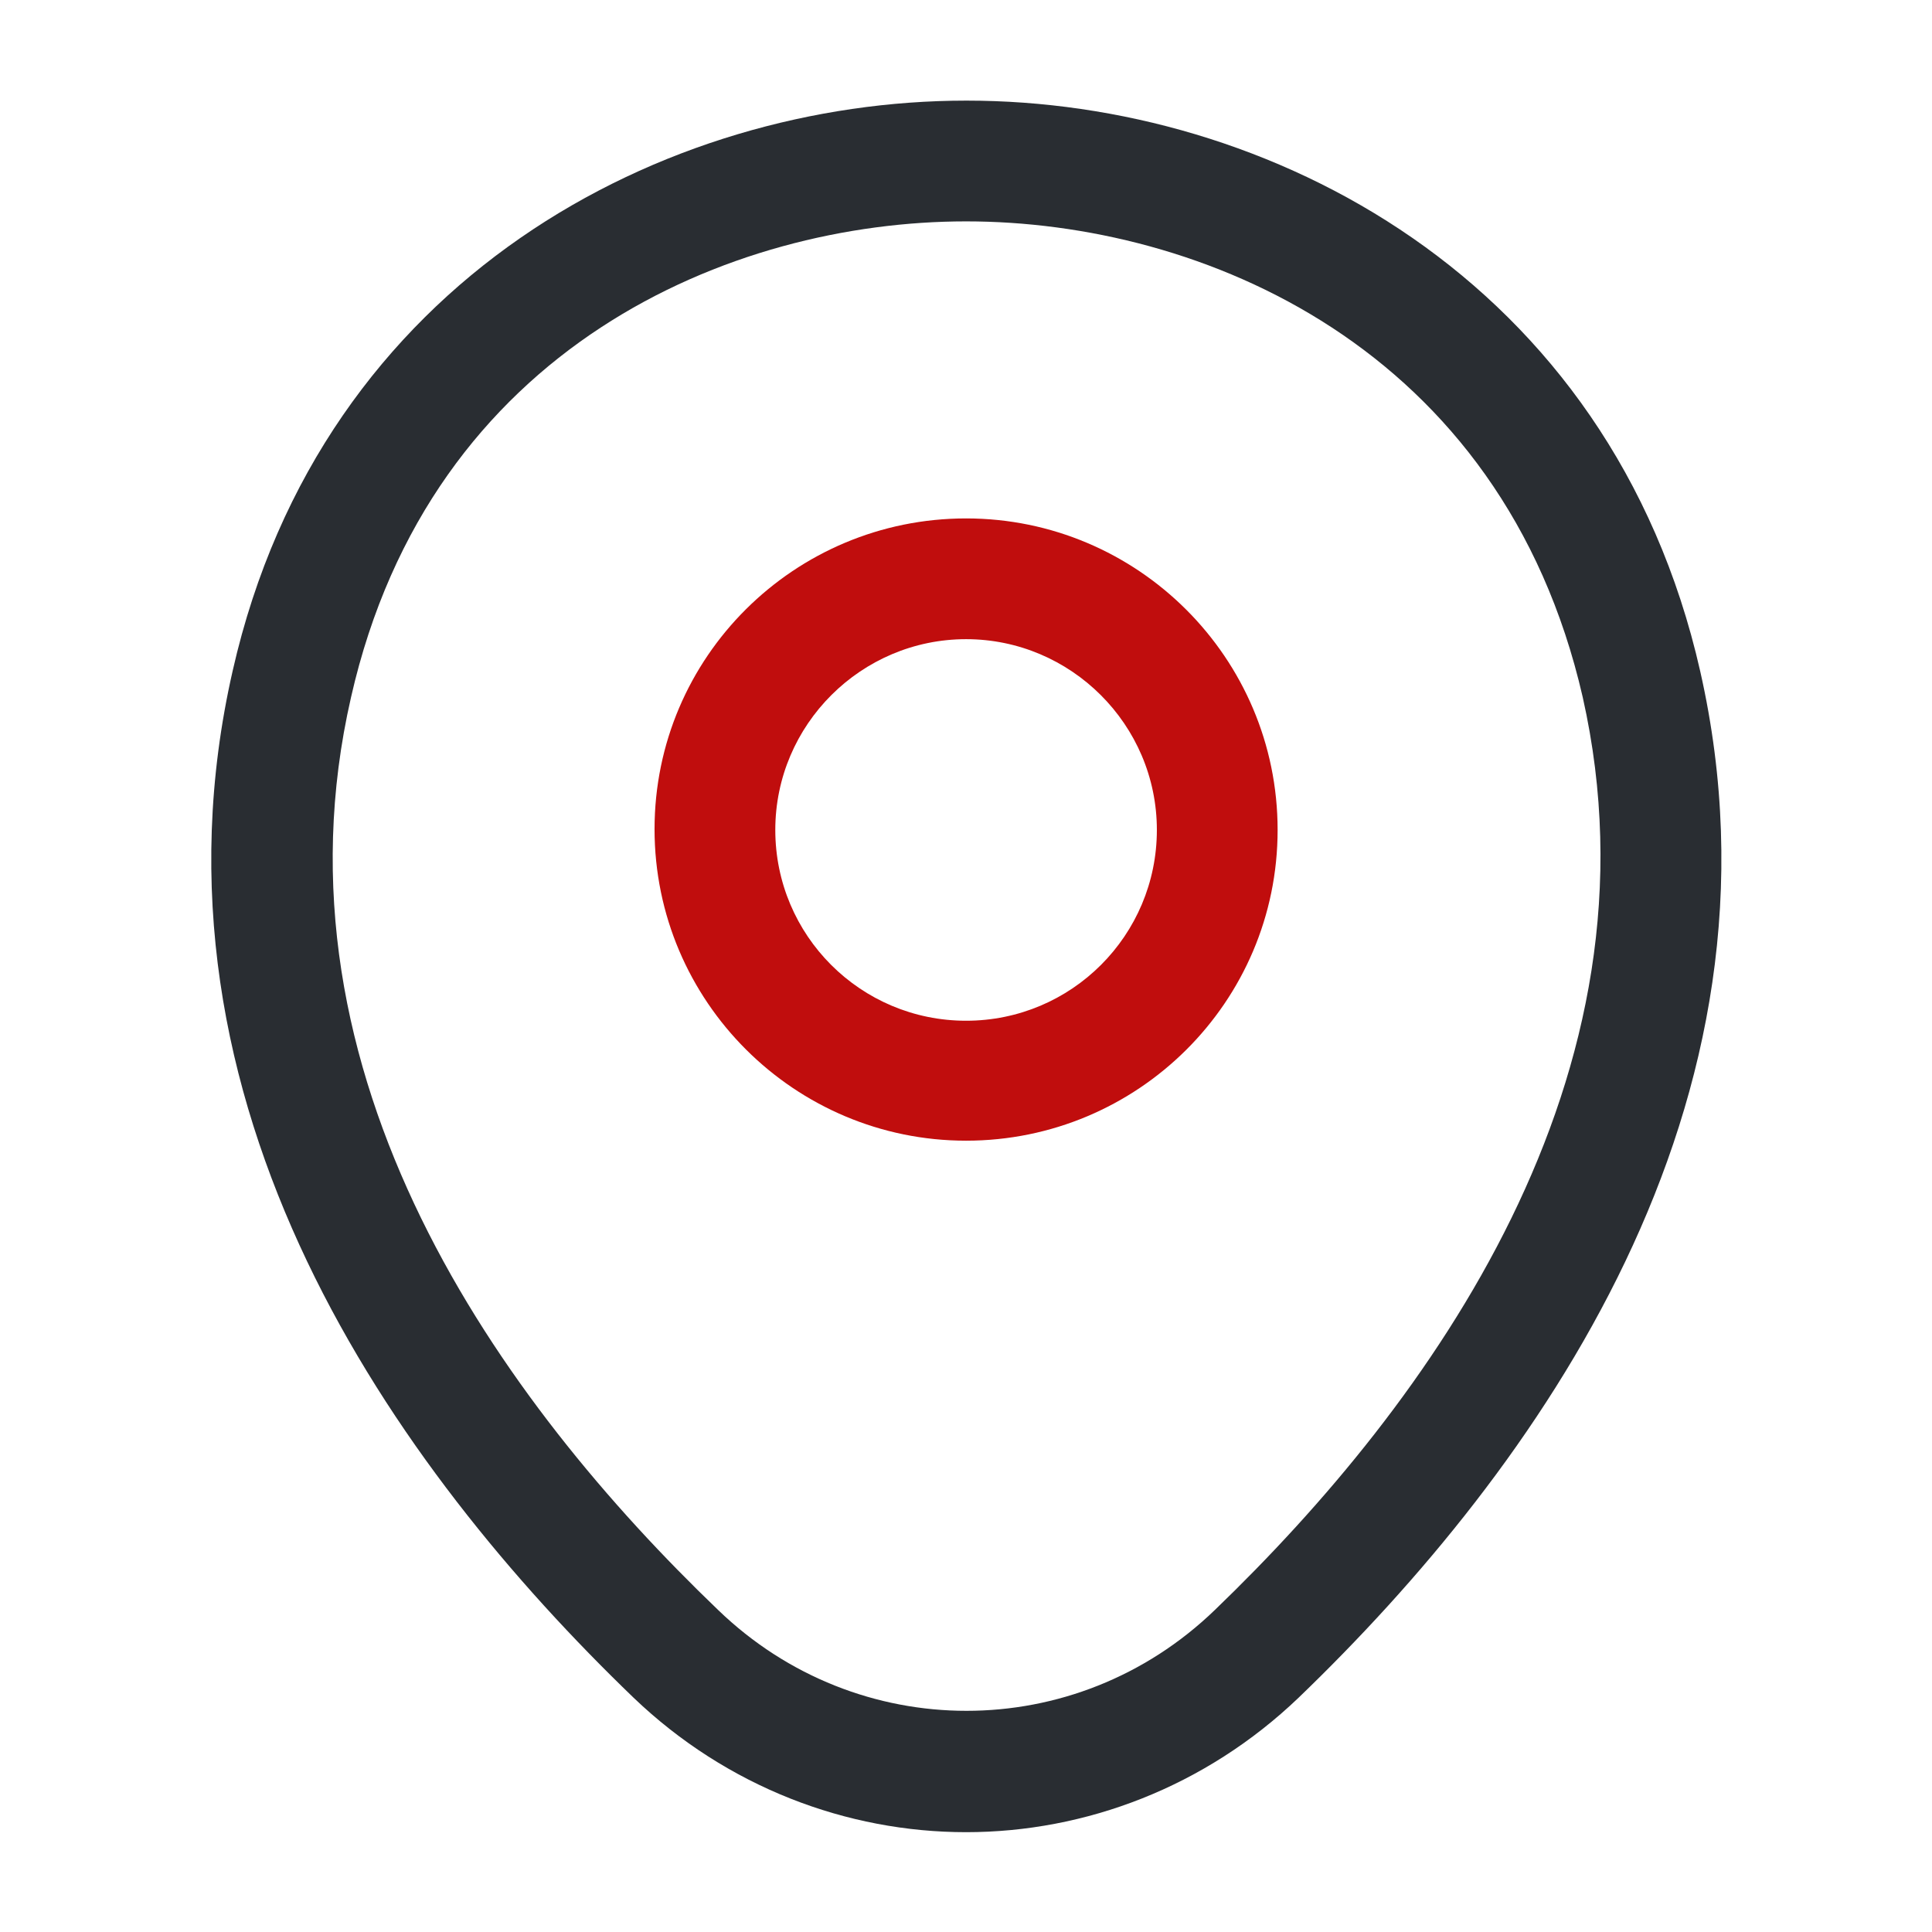
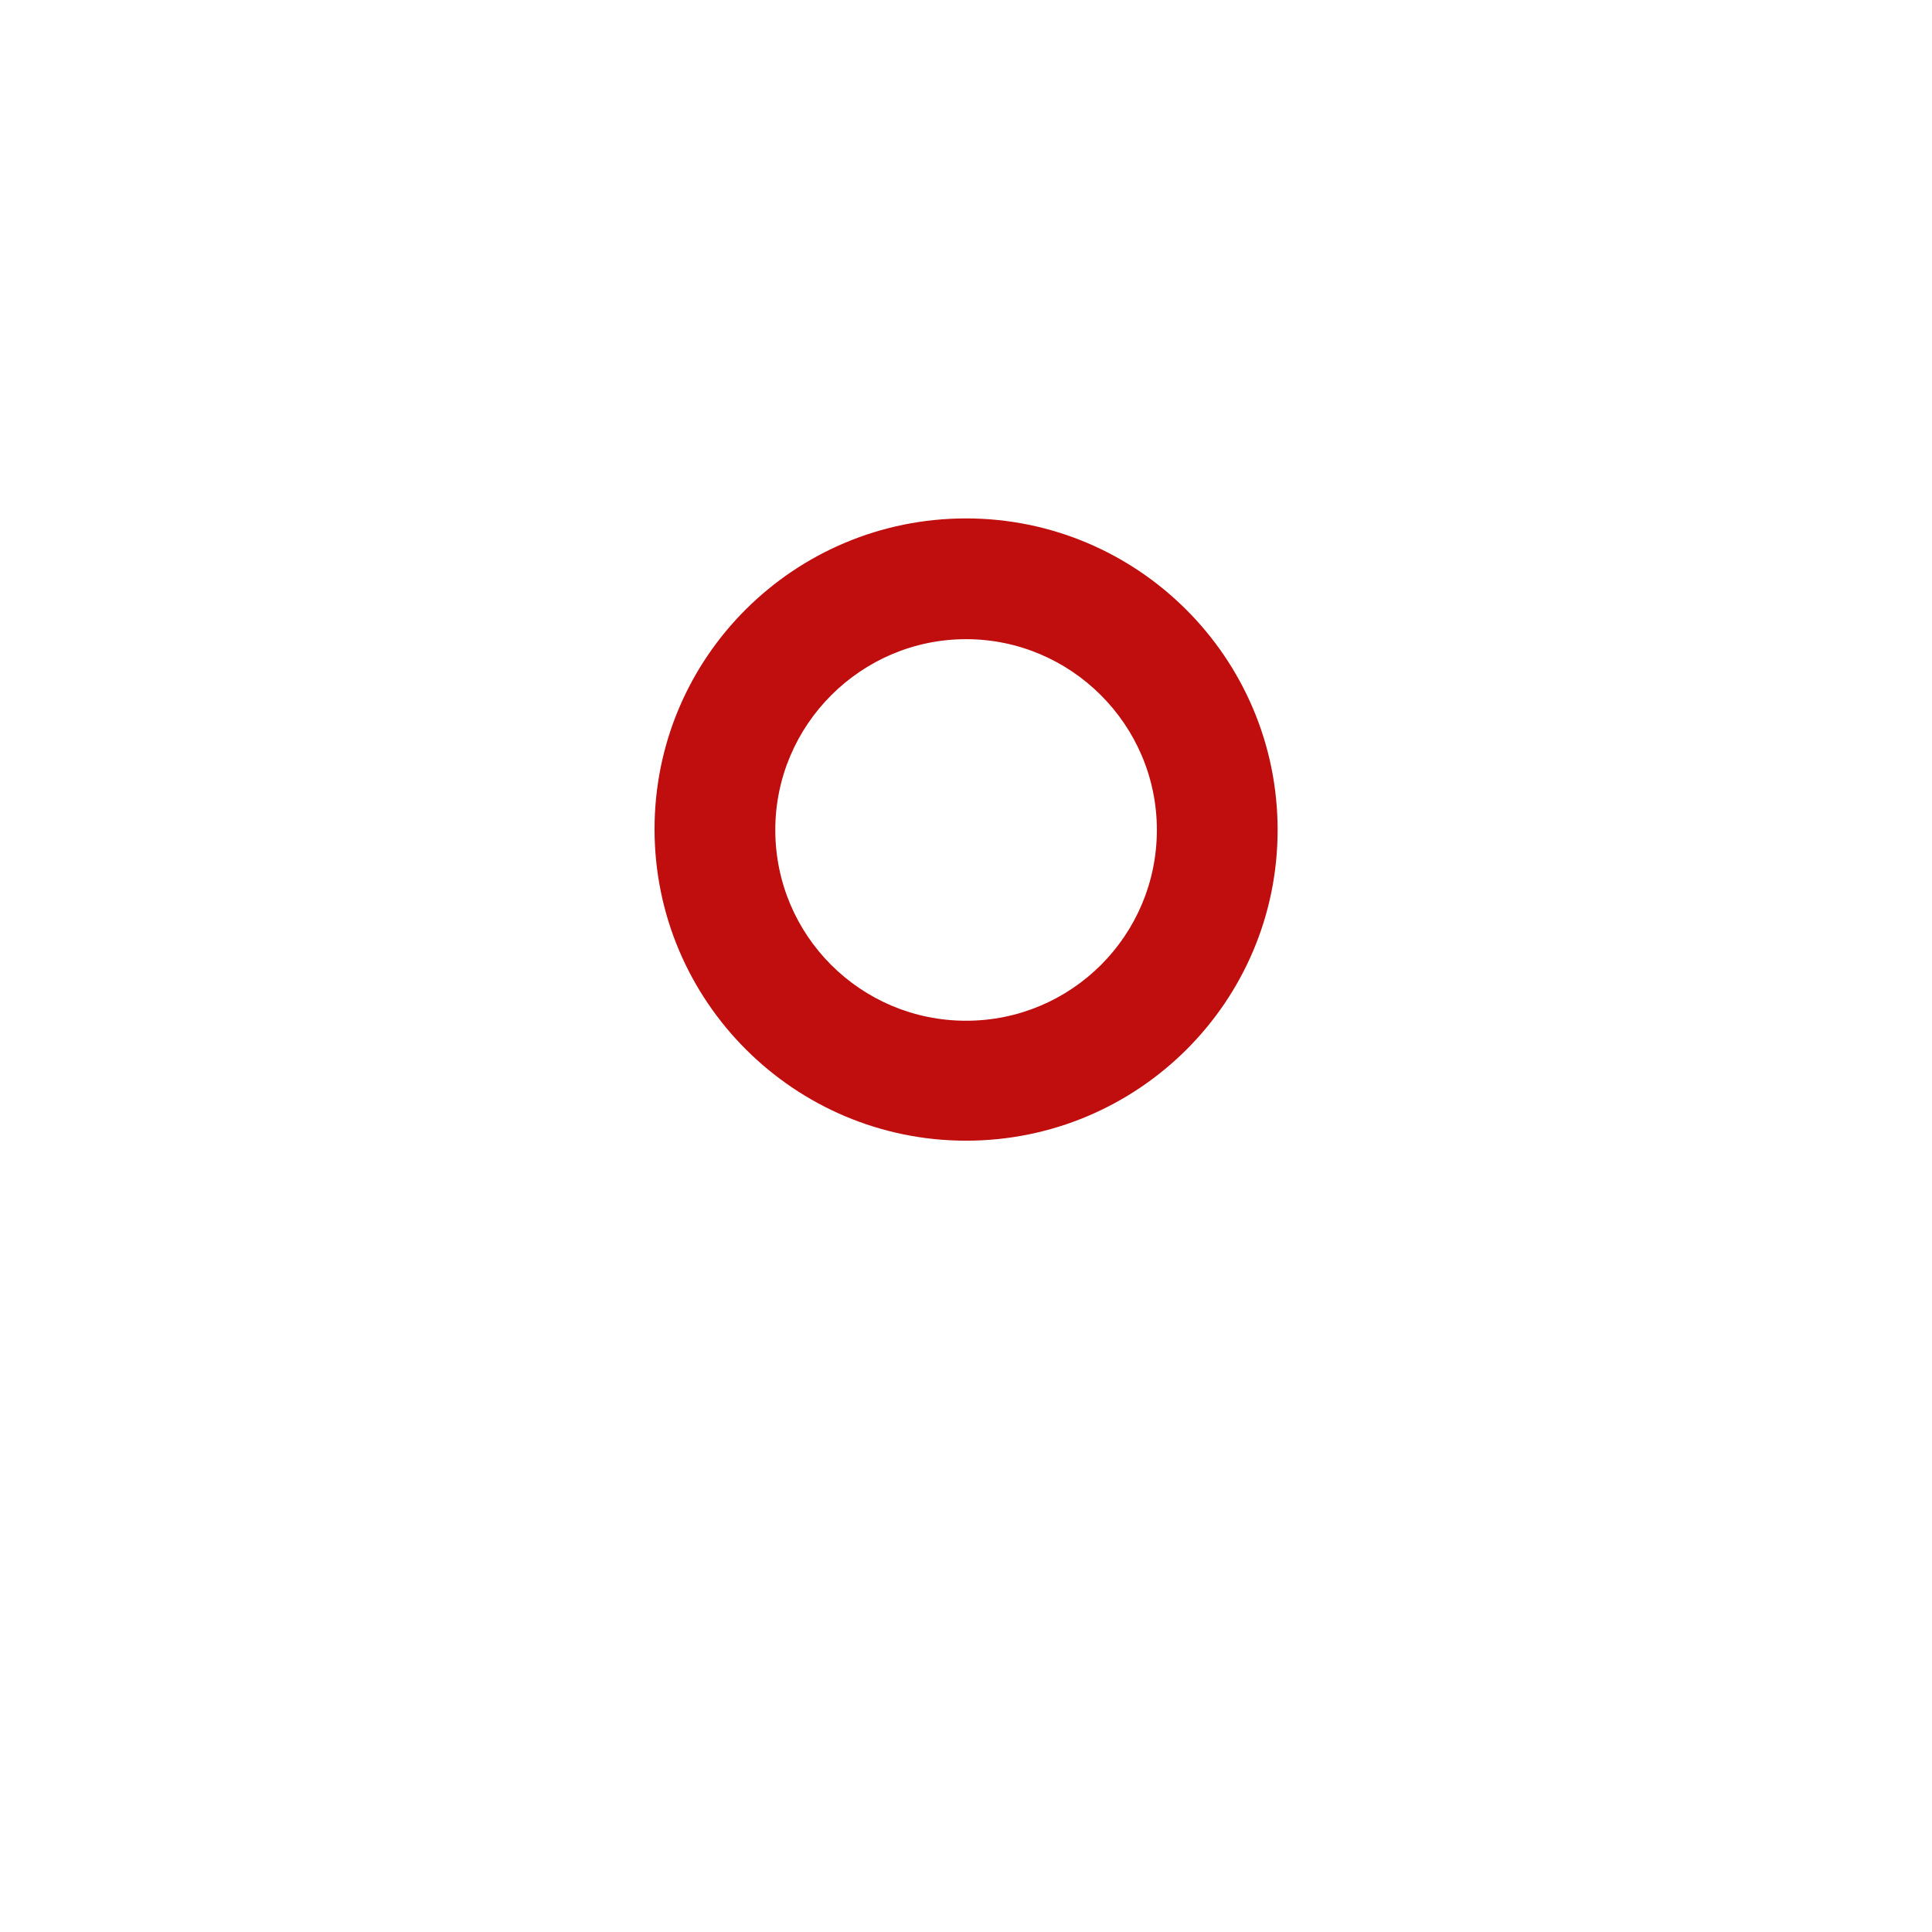
<svg xmlns="http://www.w3.org/2000/svg" width="24" height="24" viewBox="0 0 24 24" fill="none">
  <path d="M12.001 14.17C9.871 14.17 8.131 12.44 8.131 10.3C8.131 8.16 9.871 6.44 12.001 6.44C14.131 6.44 15.871 8.17 15.871 10.31C15.871 12.45 14.131 14.17 12.001 14.17ZM12.001 7.94C10.701 7.94 9.631 9 9.631 10.31C9.631 11.62 10.691 12.68 12.001 12.68C13.311 12.68 14.371 11.62 14.371 10.31C14.371 9 13.301 7.94 12.001 7.94Z" fill="#C00D0D" />
-   <path d="M12.001 22.76C10.521 22.76 9.031 22.2 7.871 21.09C4.921 18.25 1.661 13.72 2.891 8.33C4.001 3.44 8.271 1.25 12.001 1.25C12.001 1.25 12.001 1.25 12.011 1.25C15.741 1.25 20.011 3.44 21.121 8.34C22.341 13.73 19.081 18.25 16.131 21.09C14.971 22.2 13.481 22.76 12.001 22.76ZM12.001 2.75C9.091 2.75 5.351 4.3 4.361 8.66C3.281 13.37 6.241 17.43 8.921 20C10.651 21.67 13.361 21.67 15.091 20C17.761 17.43 20.721 13.37 19.661 8.66C18.661 4.3 14.911 2.75 12.001 2.75Z" fill="#292D32" />
</svg>